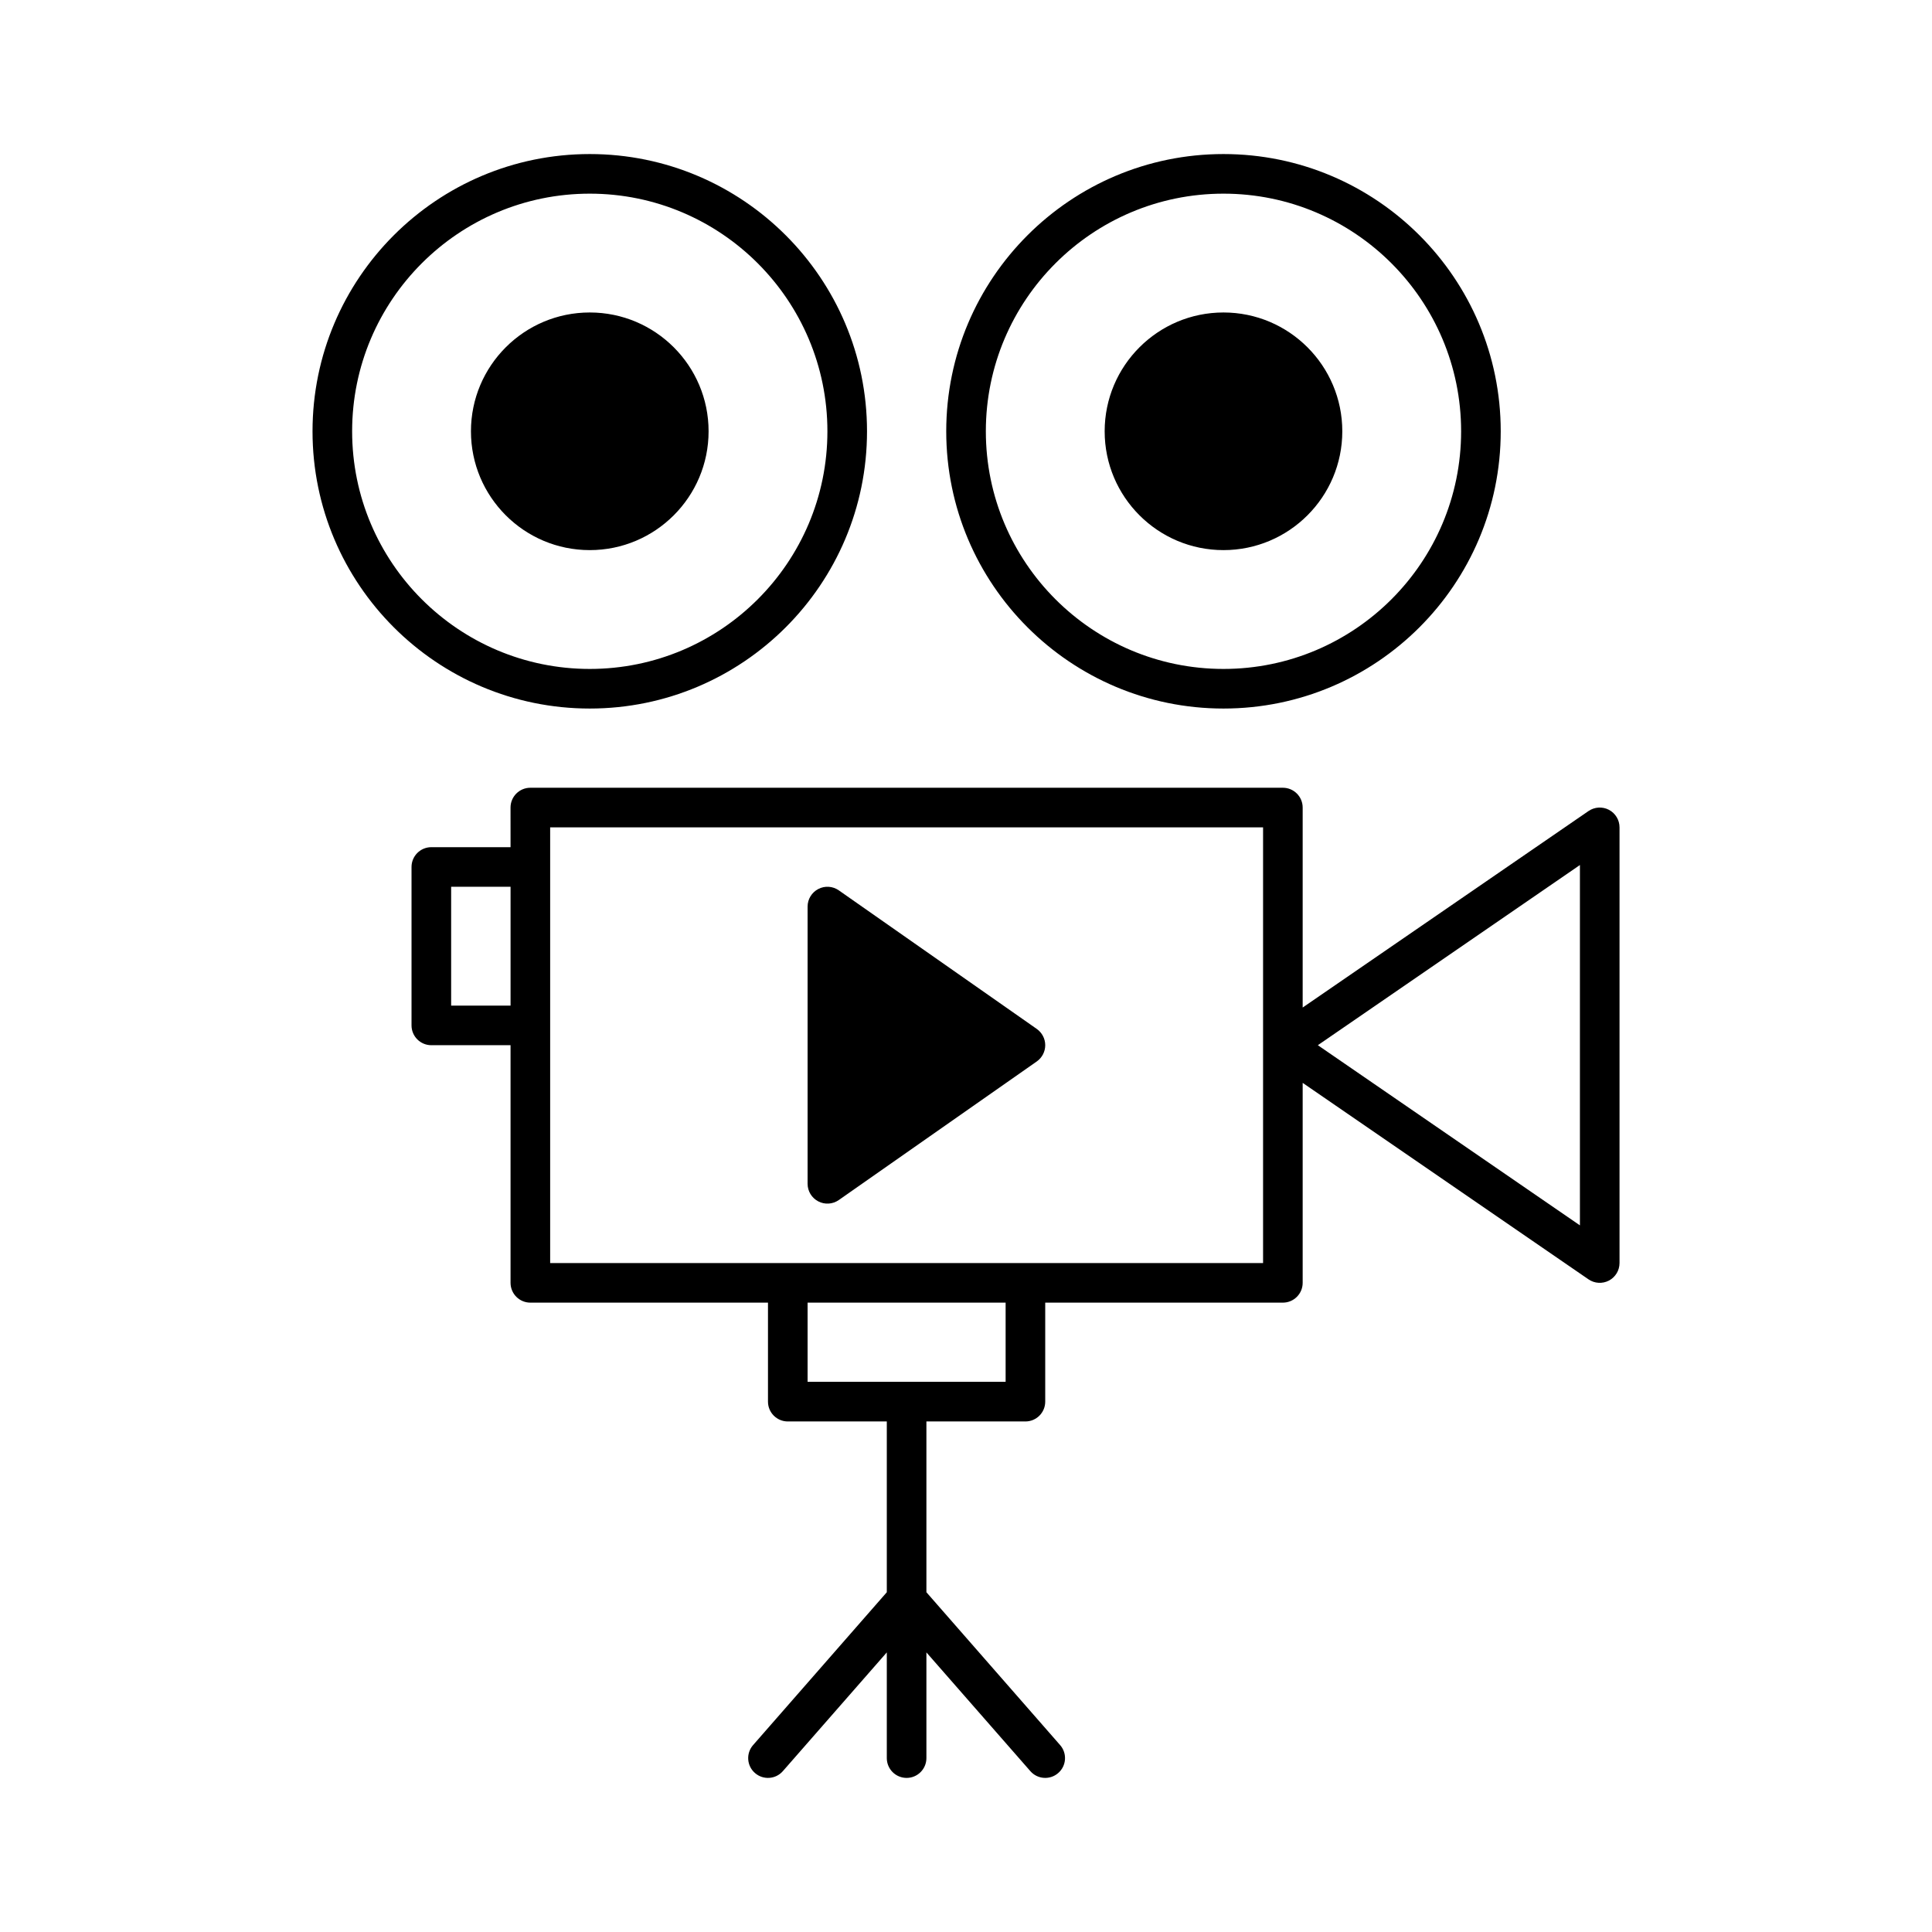
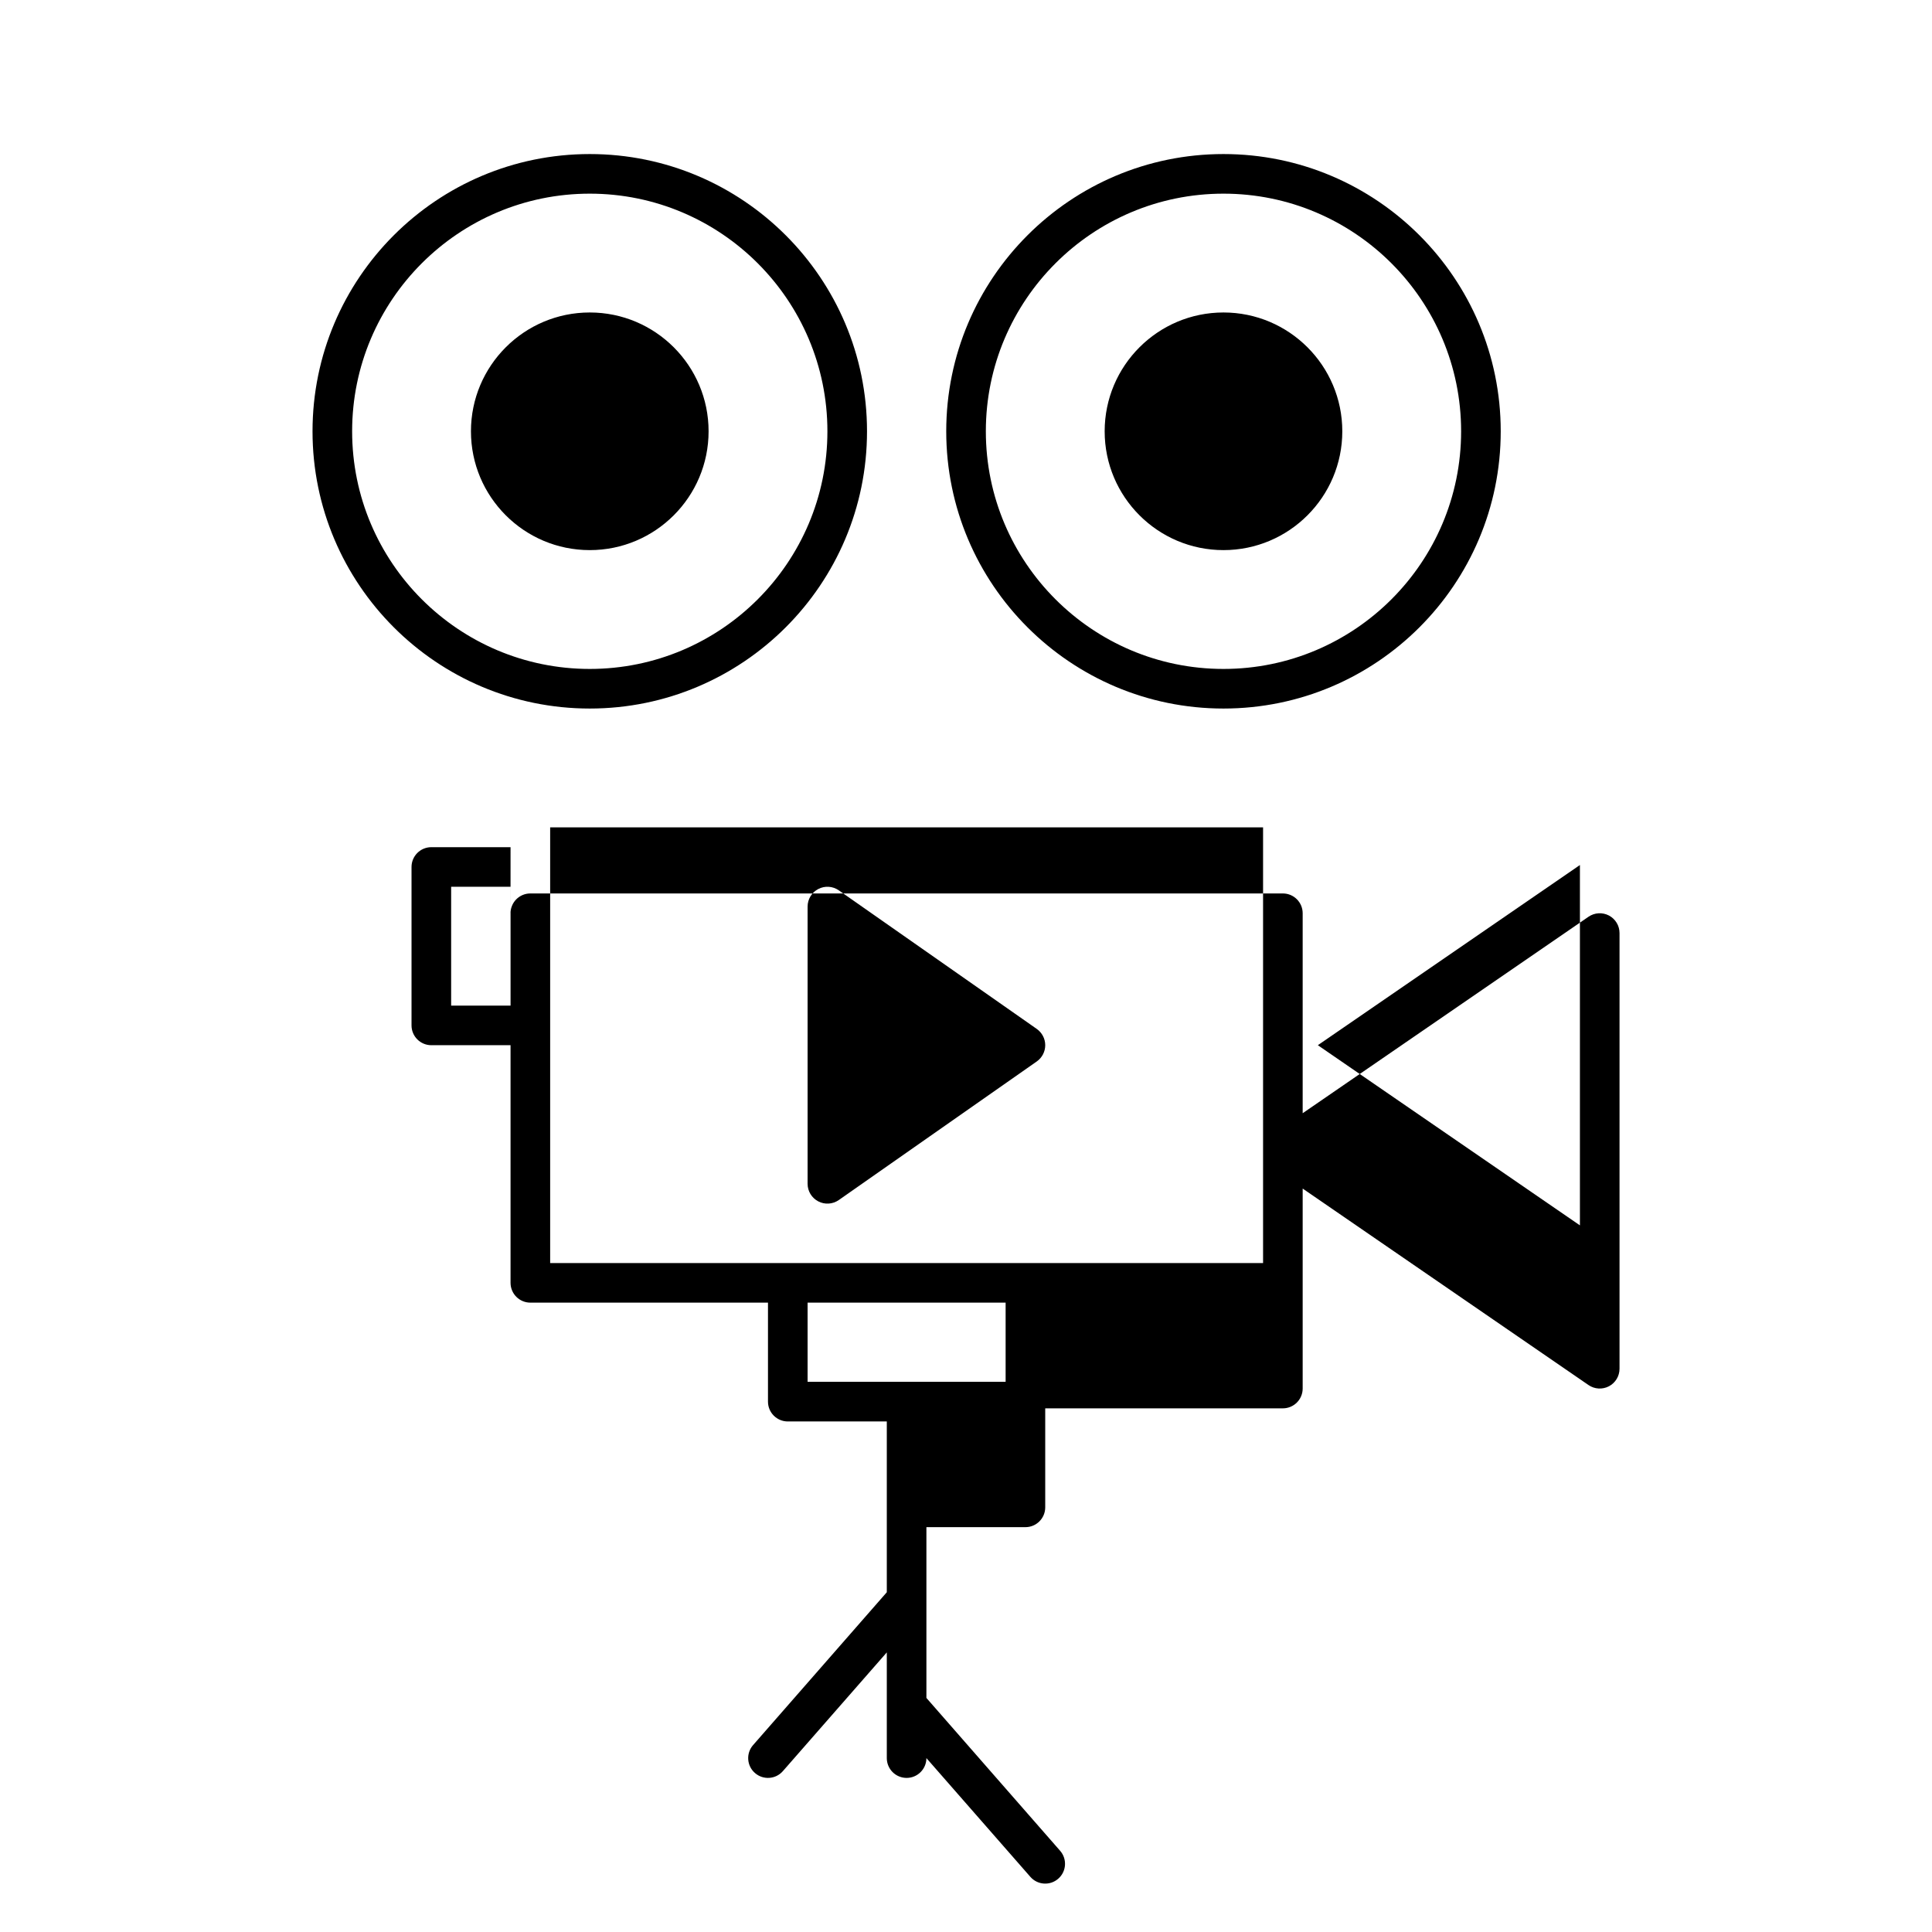
<svg xmlns="http://www.w3.org/2000/svg" fill="#000000" width="800px" height="800px" version="1.1" viewBox="144 144 512 512">
-   <path d="m279.3 368.51h-20.992c-2.898 0-5.25 2.348-5.25 5.246v41.984c0 2.898 2.352 5.25 5.25 5.25h20.992v62.973c0 2.898 2.352 5.25 5.246 5.25h62.977v26.238c0 2.898 2.352 5.25 5.25 5.25h26.238v45.258l-35.434 40.504c-1.91 2.172-1.691 5.5 0.492 7.402 2.172 1.91 5.5 1.688 7.398-0.496l27.543-31.465v28.012c0 2.898 2.352 5.25 5.25 5.25 2.894 0 5.246-2.352 5.246-5.25v-28.012l27.543 31.465c1.898 2.184 5.227 2.406 7.398 0.496 2.184-1.902 2.402-5.231 0.492-7.402l-35.434-40.504v-45.258h26.242c2.894 0 5.246-2.352 5.246-5.25v-26.238h62.977c2.898 0 5.25-2.352 5.25-5.25v-52.992l75.75 52.07c1.605 1.102 3.684 1.227 5.414 0.324 1.723-0.91 2.805-2.695 2.805-4.648v-115.46c0-1.953-1.082-3.734-2.805-4.648-1.73-0.902-3.809-0.777-5.414 0.324l-75.75 52.07v-52.992c0-2.898-2.352-5.25-5.25-5.25h-199.43c-2.894 0-5.246 2.352-5.246 5.25zm131.2 120.7h-52.48v20.992h52.48zm68.227-125.95v115.46h-188.93v-115.46zm14.516 57.73 69.453-47.75v95.496zm-126.96-41.043c-1.605-1.121-3.707-1.258-5.438-0.344-1.73 0.902-2.824 2.695-2.824 4.648v73.473c0 1.953 1.094 3.746 2.824 4.648 1.73 0.914 3.832 0.777 5.438-0.344l52.48-36.738c1.395-0.984 2.234-2.59 2.234-4.301 0-1.711-0.84-3.32-2.234-4.305zm-86.98-0.941h-15.746v31.488h15.746zm20.992-194.18c-40.547 0-73.473 32.926-73.473 73.473s32.926 73.473 73.473 73.473c40.543 0 73.473-32.926 73.473-73.473s-32.93-73.473-73.473-73.473zm167.94 0c-40.547 0-73.473 32.926-73.473 73.473s32.926 73.473 73.473 73.473c40.543 0 73.473-32.926 73.473-73.473s-32.93-73.473-73.473-73.473zm-167.94 10.496c34.75 0 62.977 28.227 62.977 62.977 0 34.754-28.227 62.977-62.977 62.977-34.754 0-62.977-28.223-62.977-62.977 0-34.75 28.223-62.977 62.977-62.977zm167.94 0c34.75 0 62.977 28.227 62.977 62.977 0 34.754-28.227 62.977-62.977 62.977-34.754 0-62.977-28.223-62.977-62.977 0-34.75 28.223-62.977 62.977-62.977zm-167.94 31.488c-17.383 0-31.488 14.109-31.488 31.488 0 17.383 14.105 31.488 31.488 31.488 17.379 0 31.488-14.105 31.488-31.488 0-17.379-14.109-31.488-31.488-31.488zm167.94 0c-17.383 0-31.488 14.109-31.488 31.488 0 17.383 14.105 31.488 31.488 31.488 17.379 0 31.488-14.105 31.488-31.488 0-17.379-14.109-31.488-31.488-31.488z" fill-rule="evenodd" />
+   <path d="m279.3 368.51h-20.992c-2.898 0-5.25 2.348-5.25 5.246v41.984c0 2.898 2.352 5.25 5.25 5.25h20.992v62.973c0 2.898 2.352 5.25 5.246 5.25h62.977v26.238c0 2.898 2.352 5.25 5.25 5.25h26.238v45.258l-35.434 40.504c-1.91 2.172-1.691 5.5 0.492 7.402 2.172 1.91 5.5 1.688 7.398-0.496l27.543-31.465v28.012c0 2.898 2.352 5.25 5.25 5.25 2.894 0 5.246-2.352 5.246-5.25l27.543 31.465c1.898 2.184 5.227 2.406 7.398 0.496 2.184-1.902 2.402-5.231 0.492-7.402l-35.434-40.504v-45.258h26.242c2.894 0 5.246-2.352 5.246-5.25v-26.238h62.977c2.898 0 5.25-2.352 5.25-5.25v-52.992l75.75 52.07c1.605 1.102 3.684 1.227 5.414 0.324 1.723-0.91 2.805-2.695 2.805-4.648v-115.46c0-1.953-1.082-3.734-2.805-4.648-1.73-0.902-3.809-0.777-5.414 0.324l-75.75 52.07v-52.992c0-2.898-2.352-5.25-5.25-5.25h-199.43c-2.894 0-5.246 2.352-5.246 5.25zm131.2 120.7h-52.48v20.992h52.48zm68.227-125.95v115.46h-188.93v-115.46zm14.516 57.73 69.453-47.75v95.496zm-126.96-41.043c-1.605-1.121-3.707-1.258-5.438-0.344-1.73 0.902-2.824 2.695-2.824 4.648v73.473c0 1.953 1.094 3.746 2.824 4.648 1.73 0.914 3.832 0.777 5.438-0.344l52.48-36.738c1.395-0.984 2.234-2.59 2.234-4.301 0-1.711-0.84-3.32-2.234-4.305zm-86.98-0.941h-15.746v31.488h15.746zm20.992-194.18c-40.547 0-73.473 32.926-73.473 73.473s32.926 73.473 73.473 73.473c40.543 0 73.473-32.926 73.473-73.473s-32.93-73.473-73.473-73.473zm167.94 0c-40.547 0-73.473 32.926-73.473 73.473s32.926 73.473 73.473 73.473c40.543 0 73.473-32.926 73.473-73.473s-32.93-73.473-73.473-73.473zm-167.94 10.496c34.75 0 62.977 28.227 62.977 62.977 0 34.754-28.227 62.977-62.977 62.977-34.754 0-62.977-28.223-62.977-62.977 0-34.75 28.223-62.977 62.977-62.977zm167.94 0c34.75 0 62.977 28.227 62.977 62.977 0 34.754-28.227 62.977-62.977 62.977-34.754 0-62.977-28.223-62.977-62.977 0-34.75 28.223-62.977 62.977-62.977zm-167.94 31.488c-17.383 0-31.488 14.109-31.488 31.488 0 17.383 14.105 31.488 31.488 31.488 17.379 0 31.488-14.105 31.488-31.488 0-17.379-14.109-31.488-31.488-31.488zm167.94 0c-17.383 0-31.488 14.109-31.488 31.488 0 17.383 14.105 31.488 31.488 31.488 17.379 0 31.488-14.105 31.488-31.488 0-17.379-14.109-31.488-31.488-31.488z" fill-rule="evenodd" />
</svg>